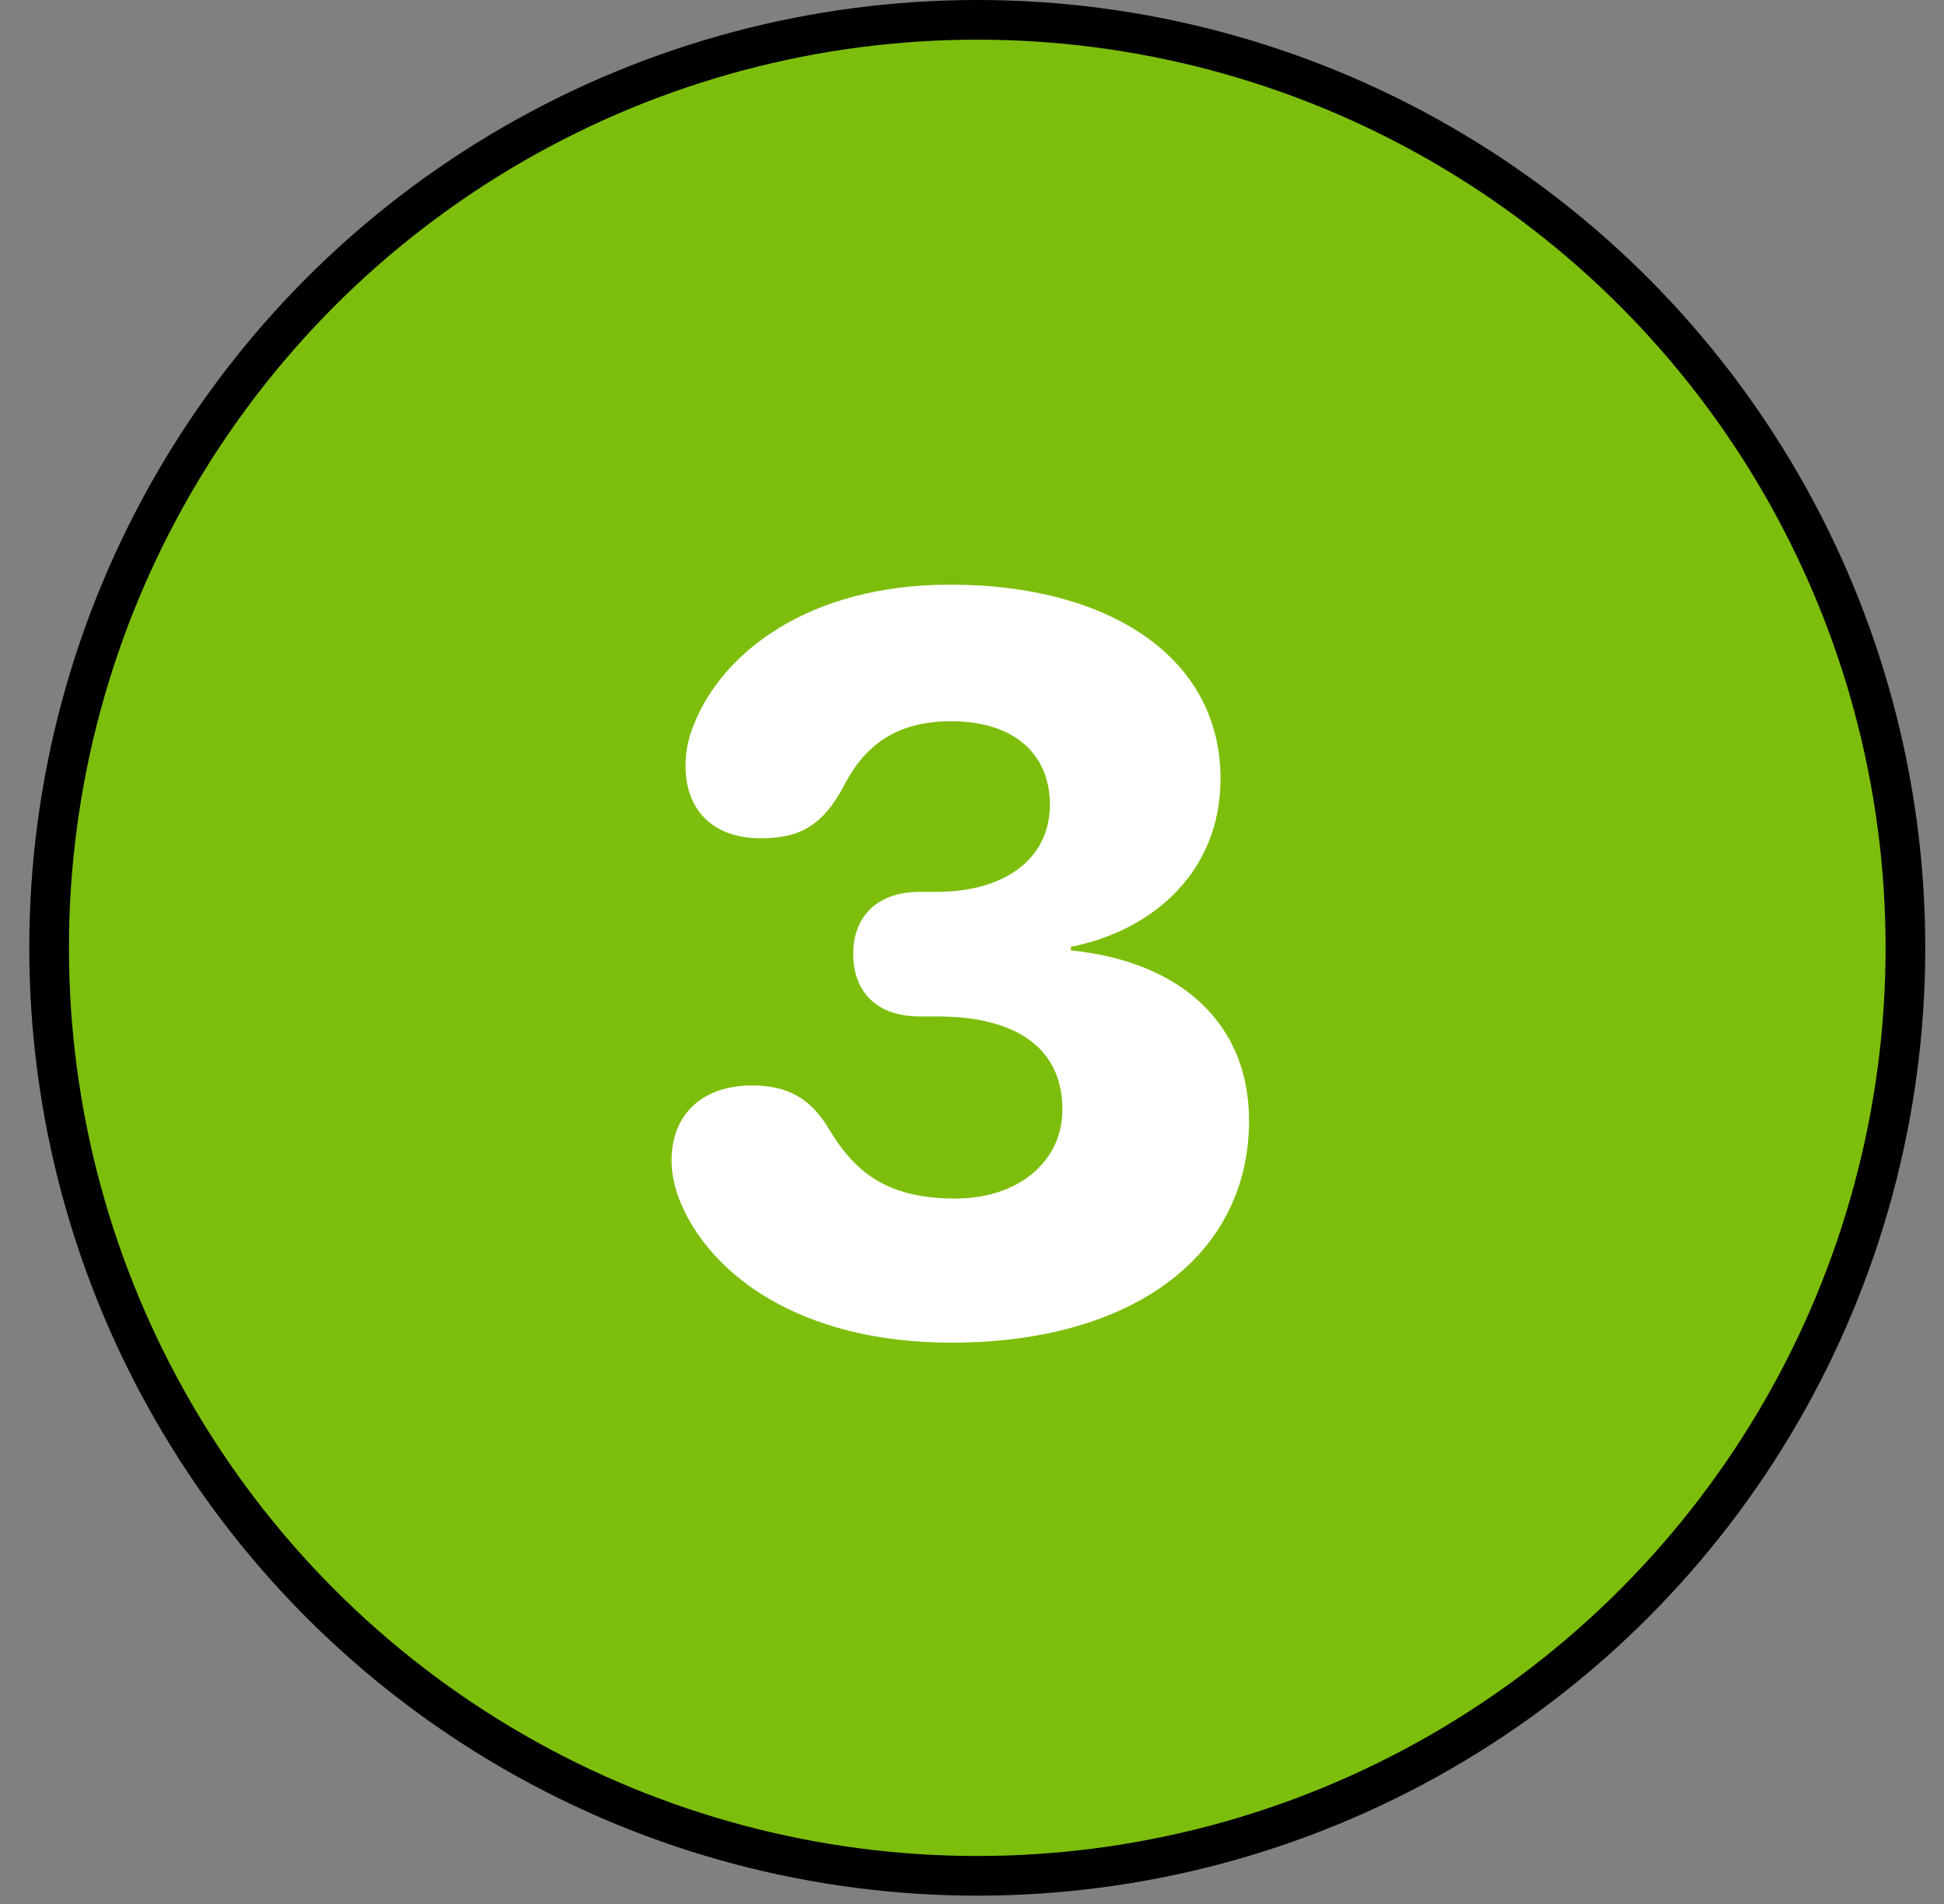
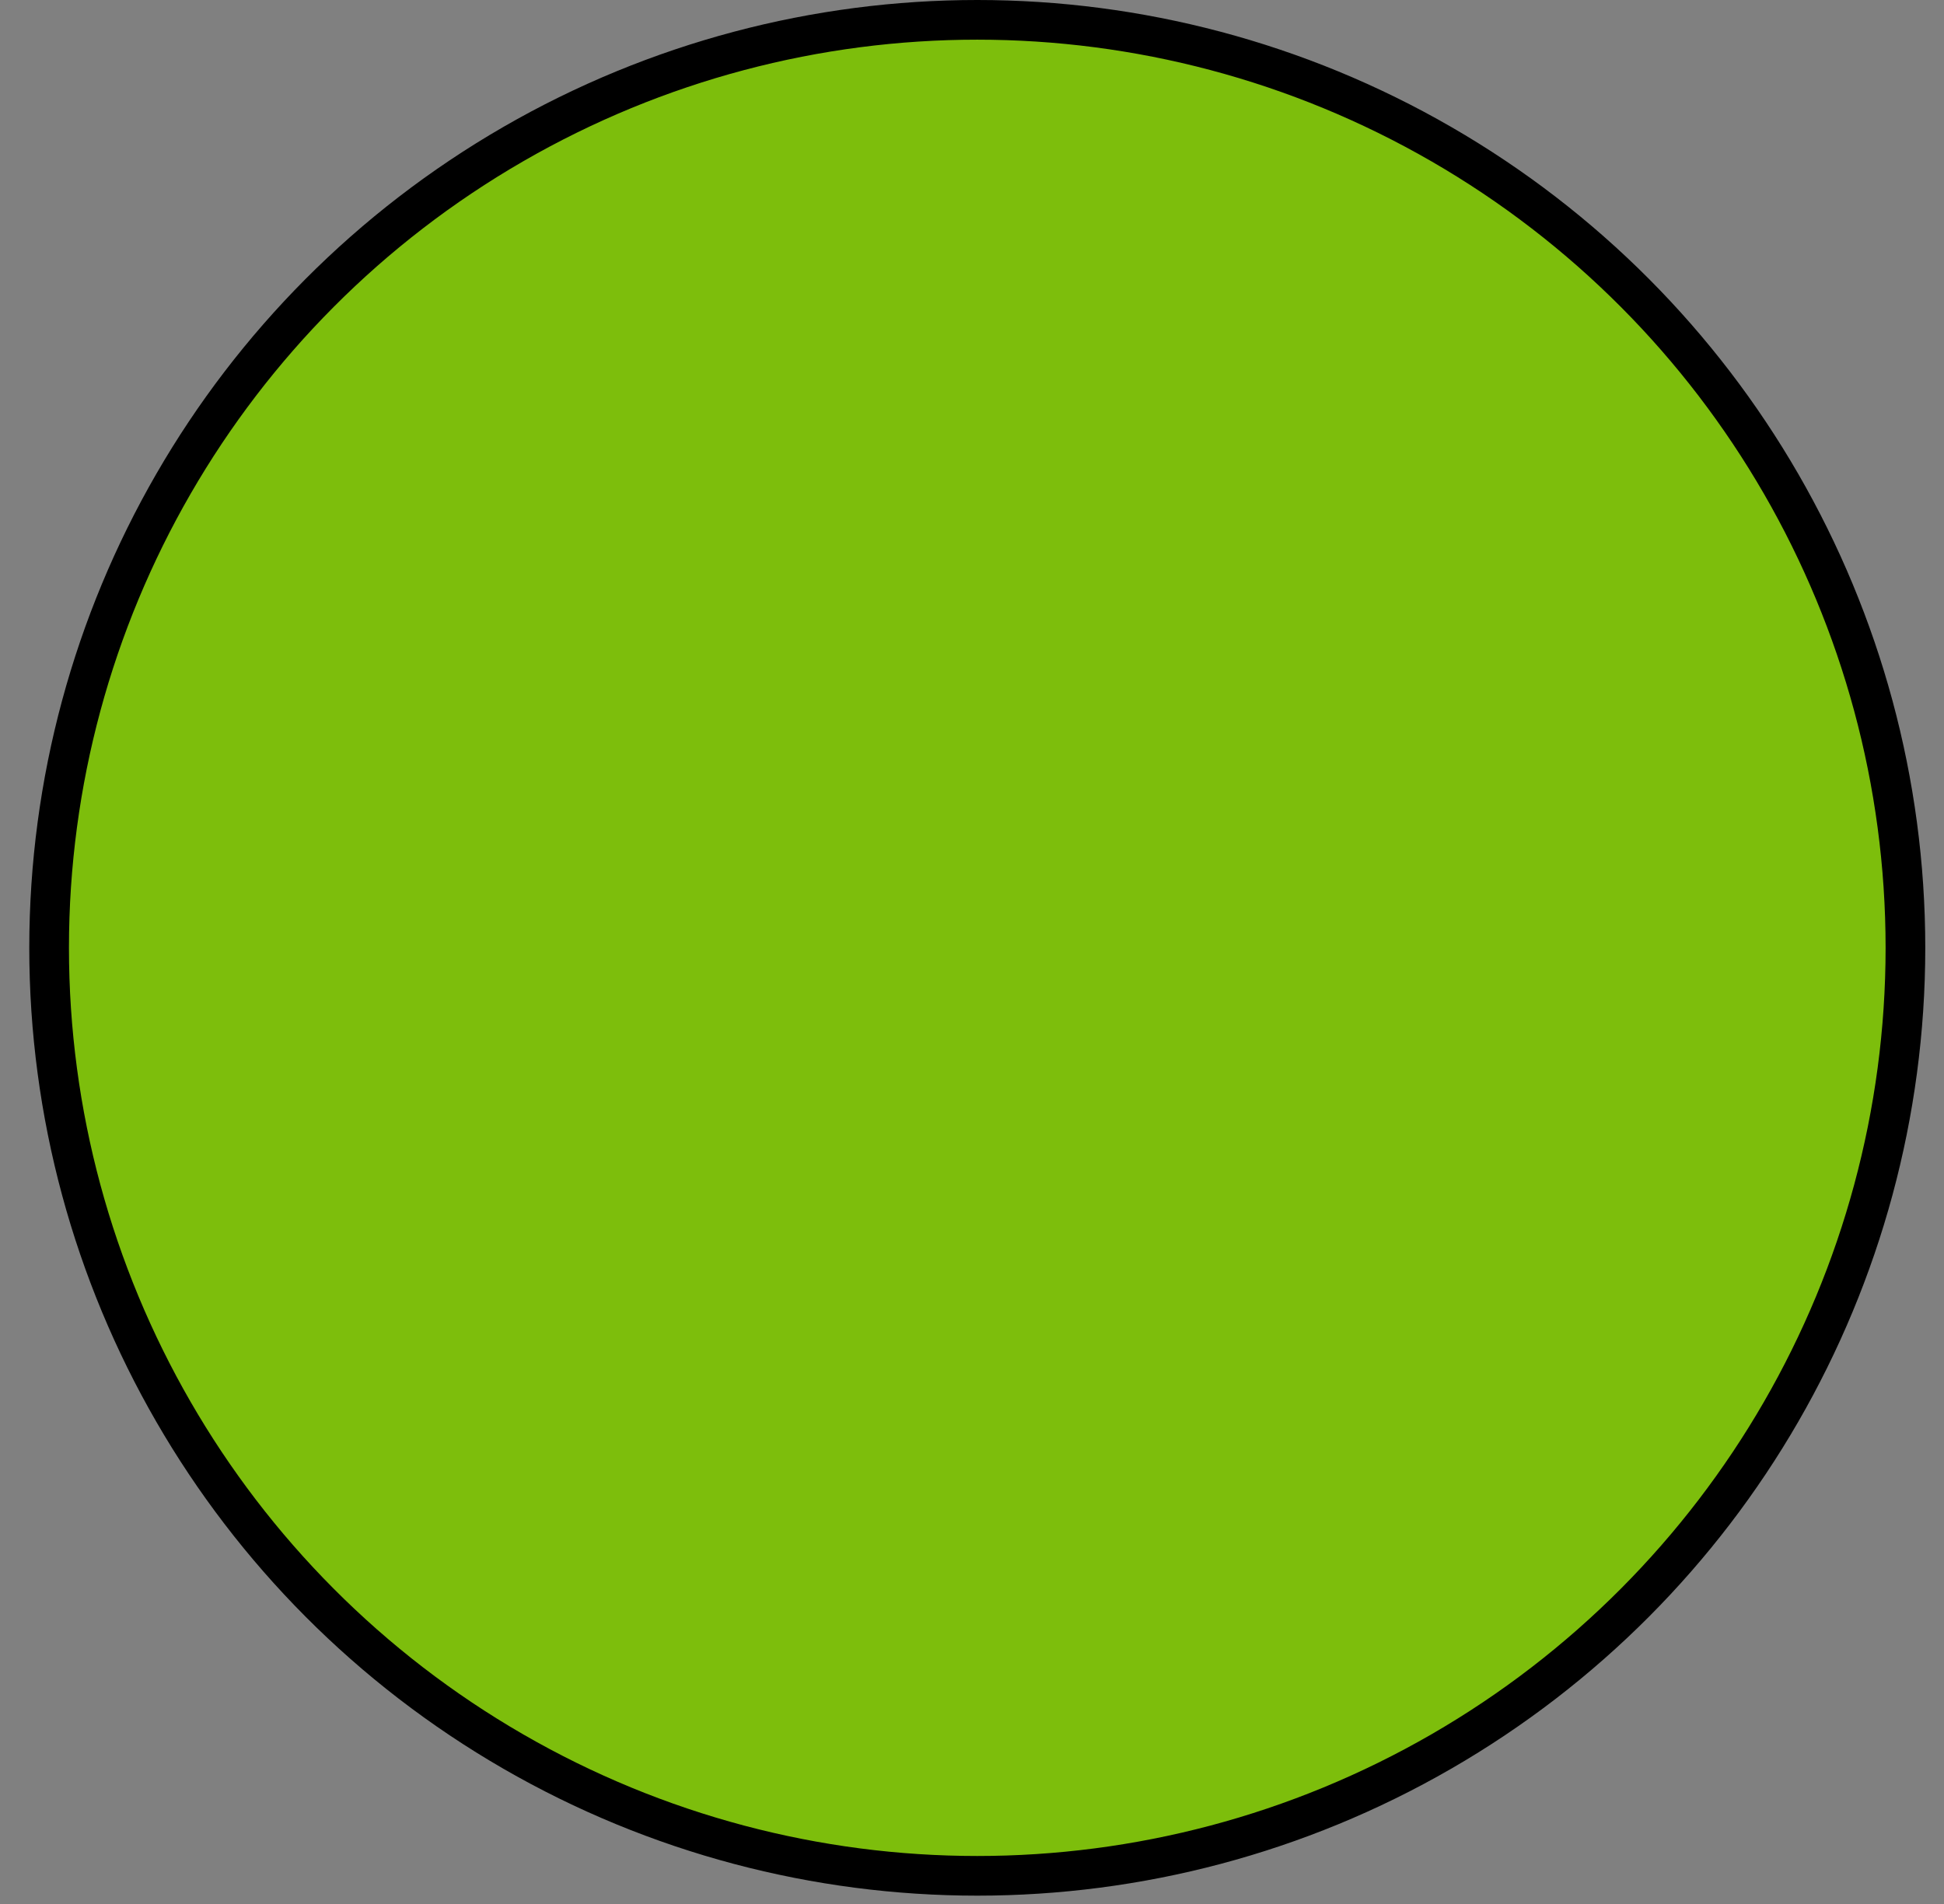
<svg xmlns="http://www.w3.org/2000/svg" width="49" height="48" viewBox="0 0 49 48" fill="none">
  <rect x="0" y="0" width="49" height="48" fill="#808080" stroke="none" />
  <circle cx="24.633" cy="23.895" r="23.395" fill="#7DBE0C" stroke="black" />
-   <path d="M23.978 33.849C20.106 33.849 17.886 32.083 17.154 30.317C17.003 29.964 16.927 29.585 16.927 29.257C16.927 28.097 17.697 27.365 18.958 27.365C19.841 27.365 20.409 27.681 20.863 28.412C21.531 29.547 22.351 30.216 24.079 30.216C25.669 30.216 26.779 29.282 26.779 27.971C26.779 26.445 25.643 25.625 23.625 25.625H23.184C22.086 25.625 21.506 24.994 21.506 24.048C21.506 23.127 22.086 22.484 23.184 22.484H23.6C25.378 22.484 26.463 21.614 26.463 20.289C26.463 19.003 25.555 18.183 23.978 18.183C22.679 18.183 21.834 18.712 21.279 19.797C20.762 20.768 20.207 21.134 19.185 21.134C17.924 21.134 17.28 20.378 17.28 19.318C17.28 18.927 17.344 18.612 17.508 18.221C18.227 16.455 20.371 14.739 23.953 14.739C27.914 14.739 30.764 16.543 30.764 19.633C30.764 21.967 29.074 23.455 26.993 23.871V23.96C29.743 24.237 31.483 25.789 31.483 28.248C31.483 31.654 28.544 33.849 23.978 33.849Z" fill="white" />
</svg>